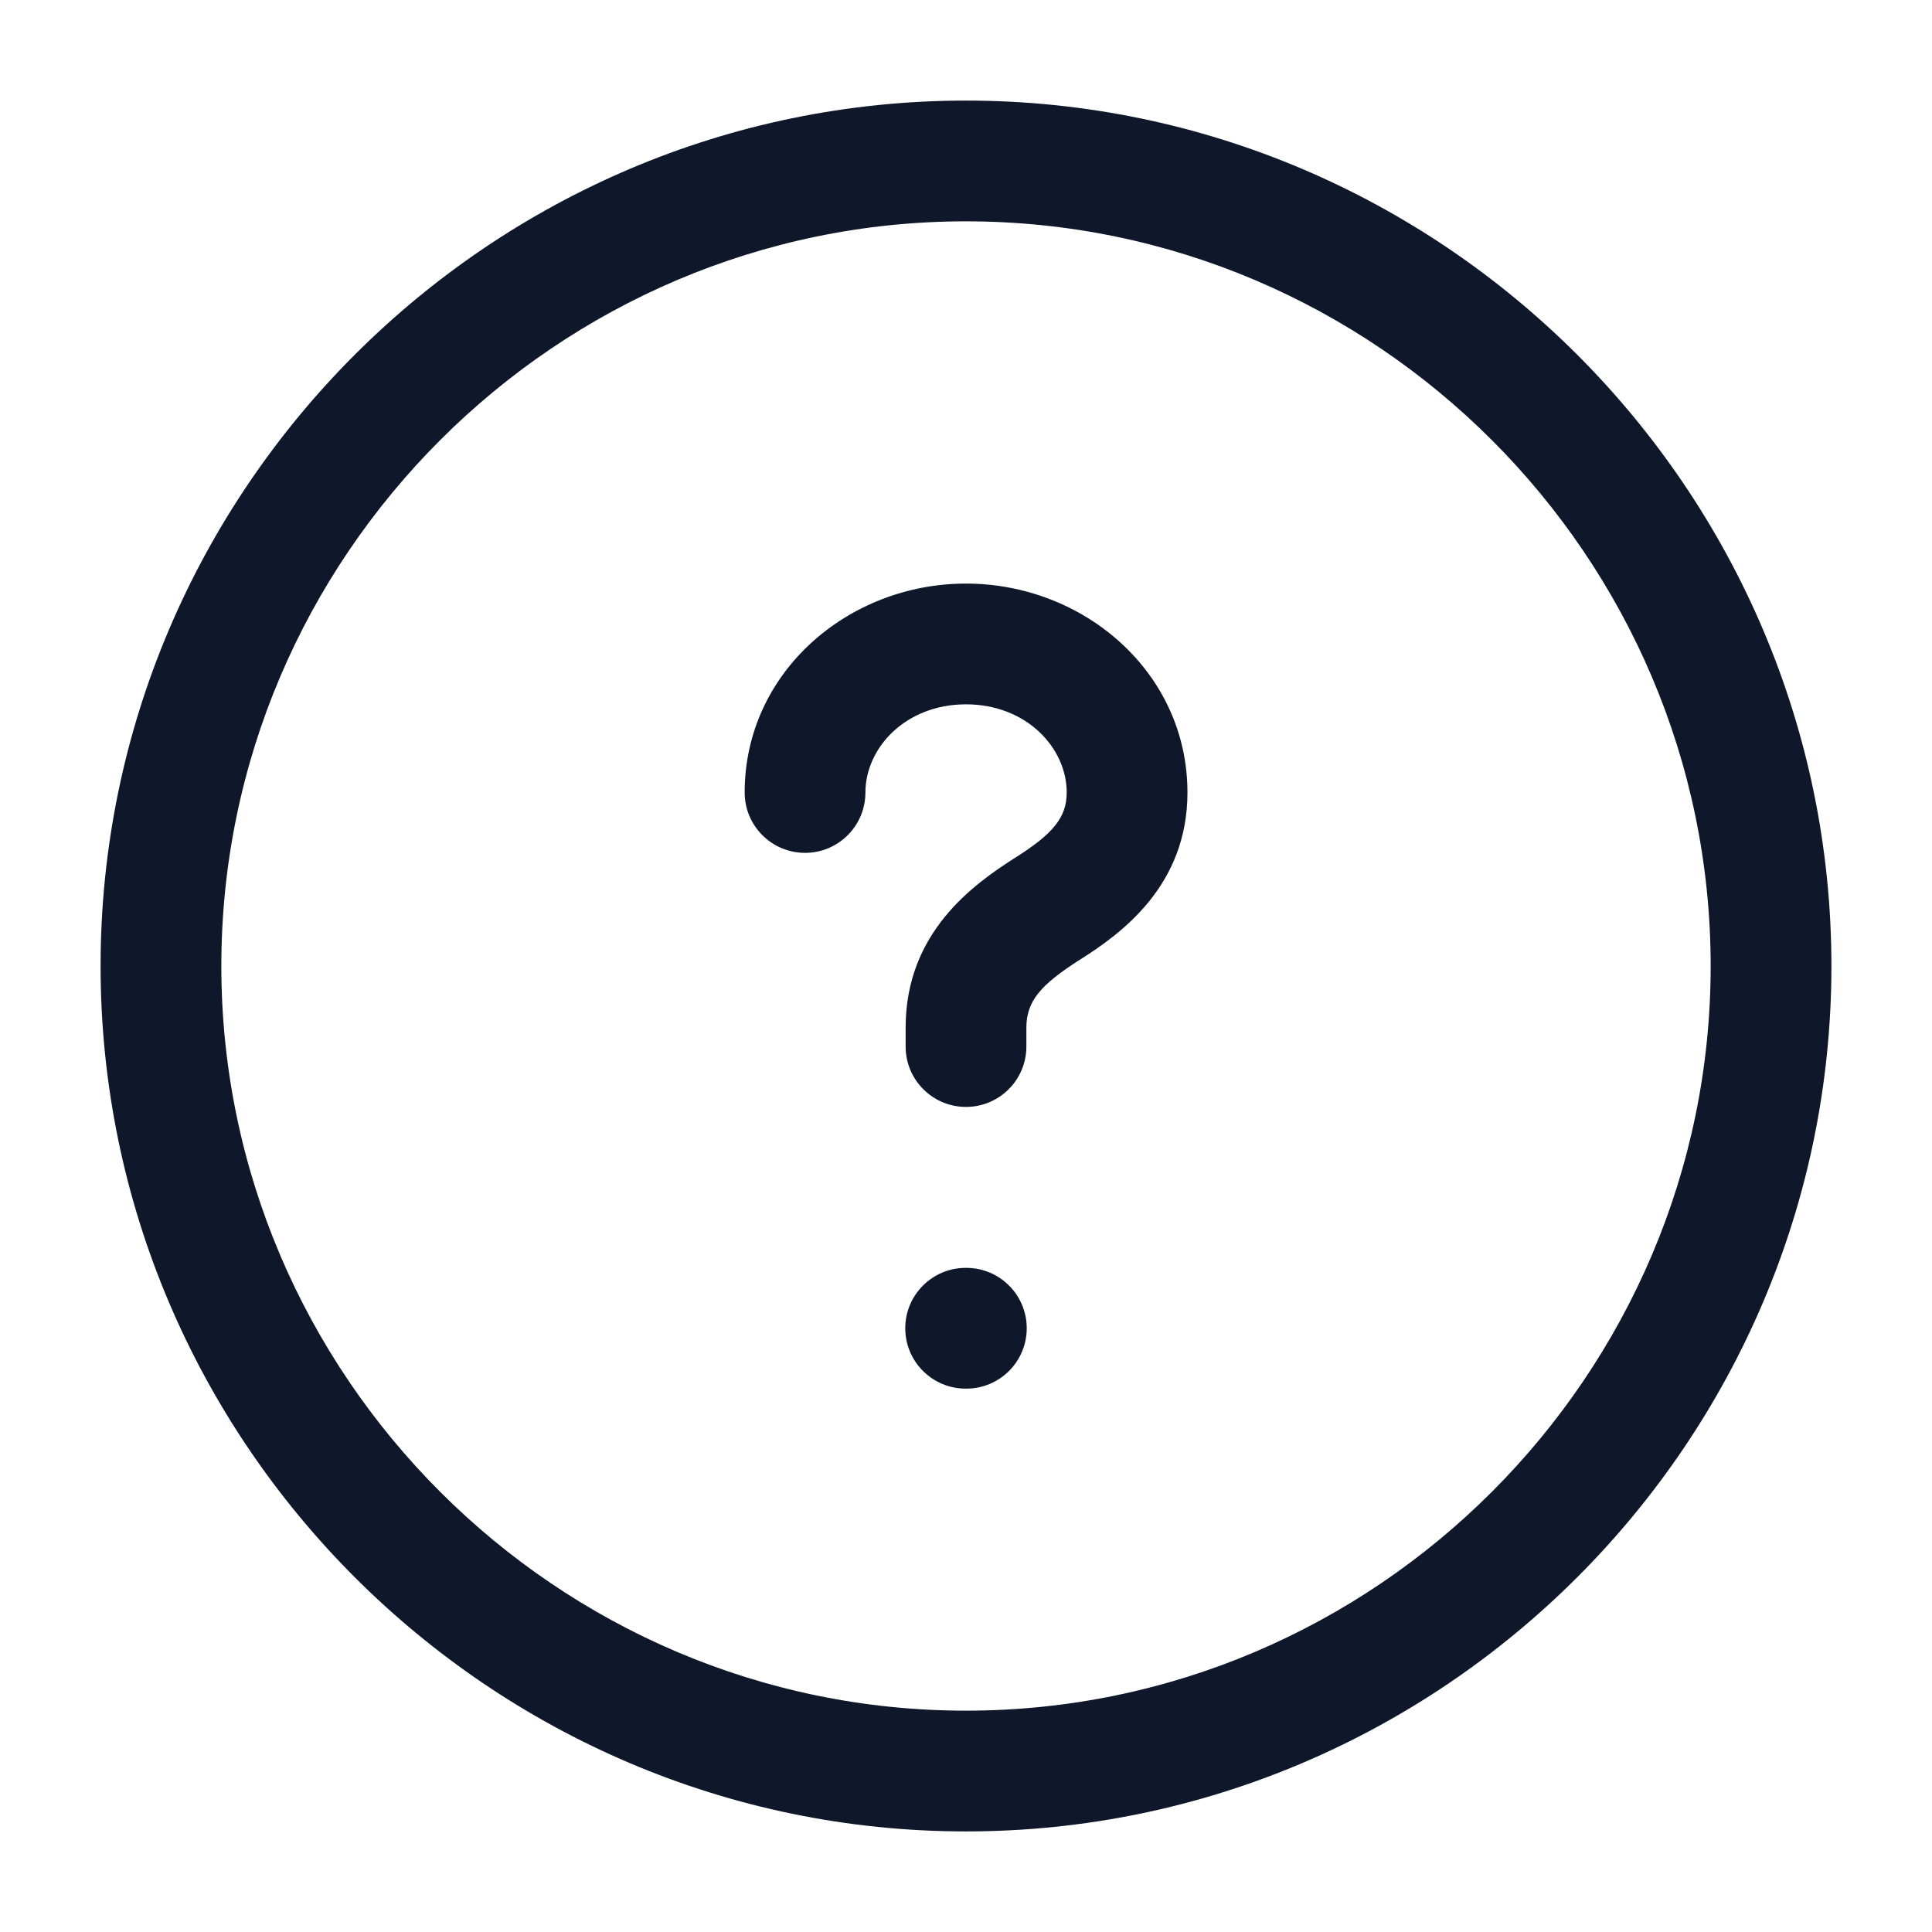
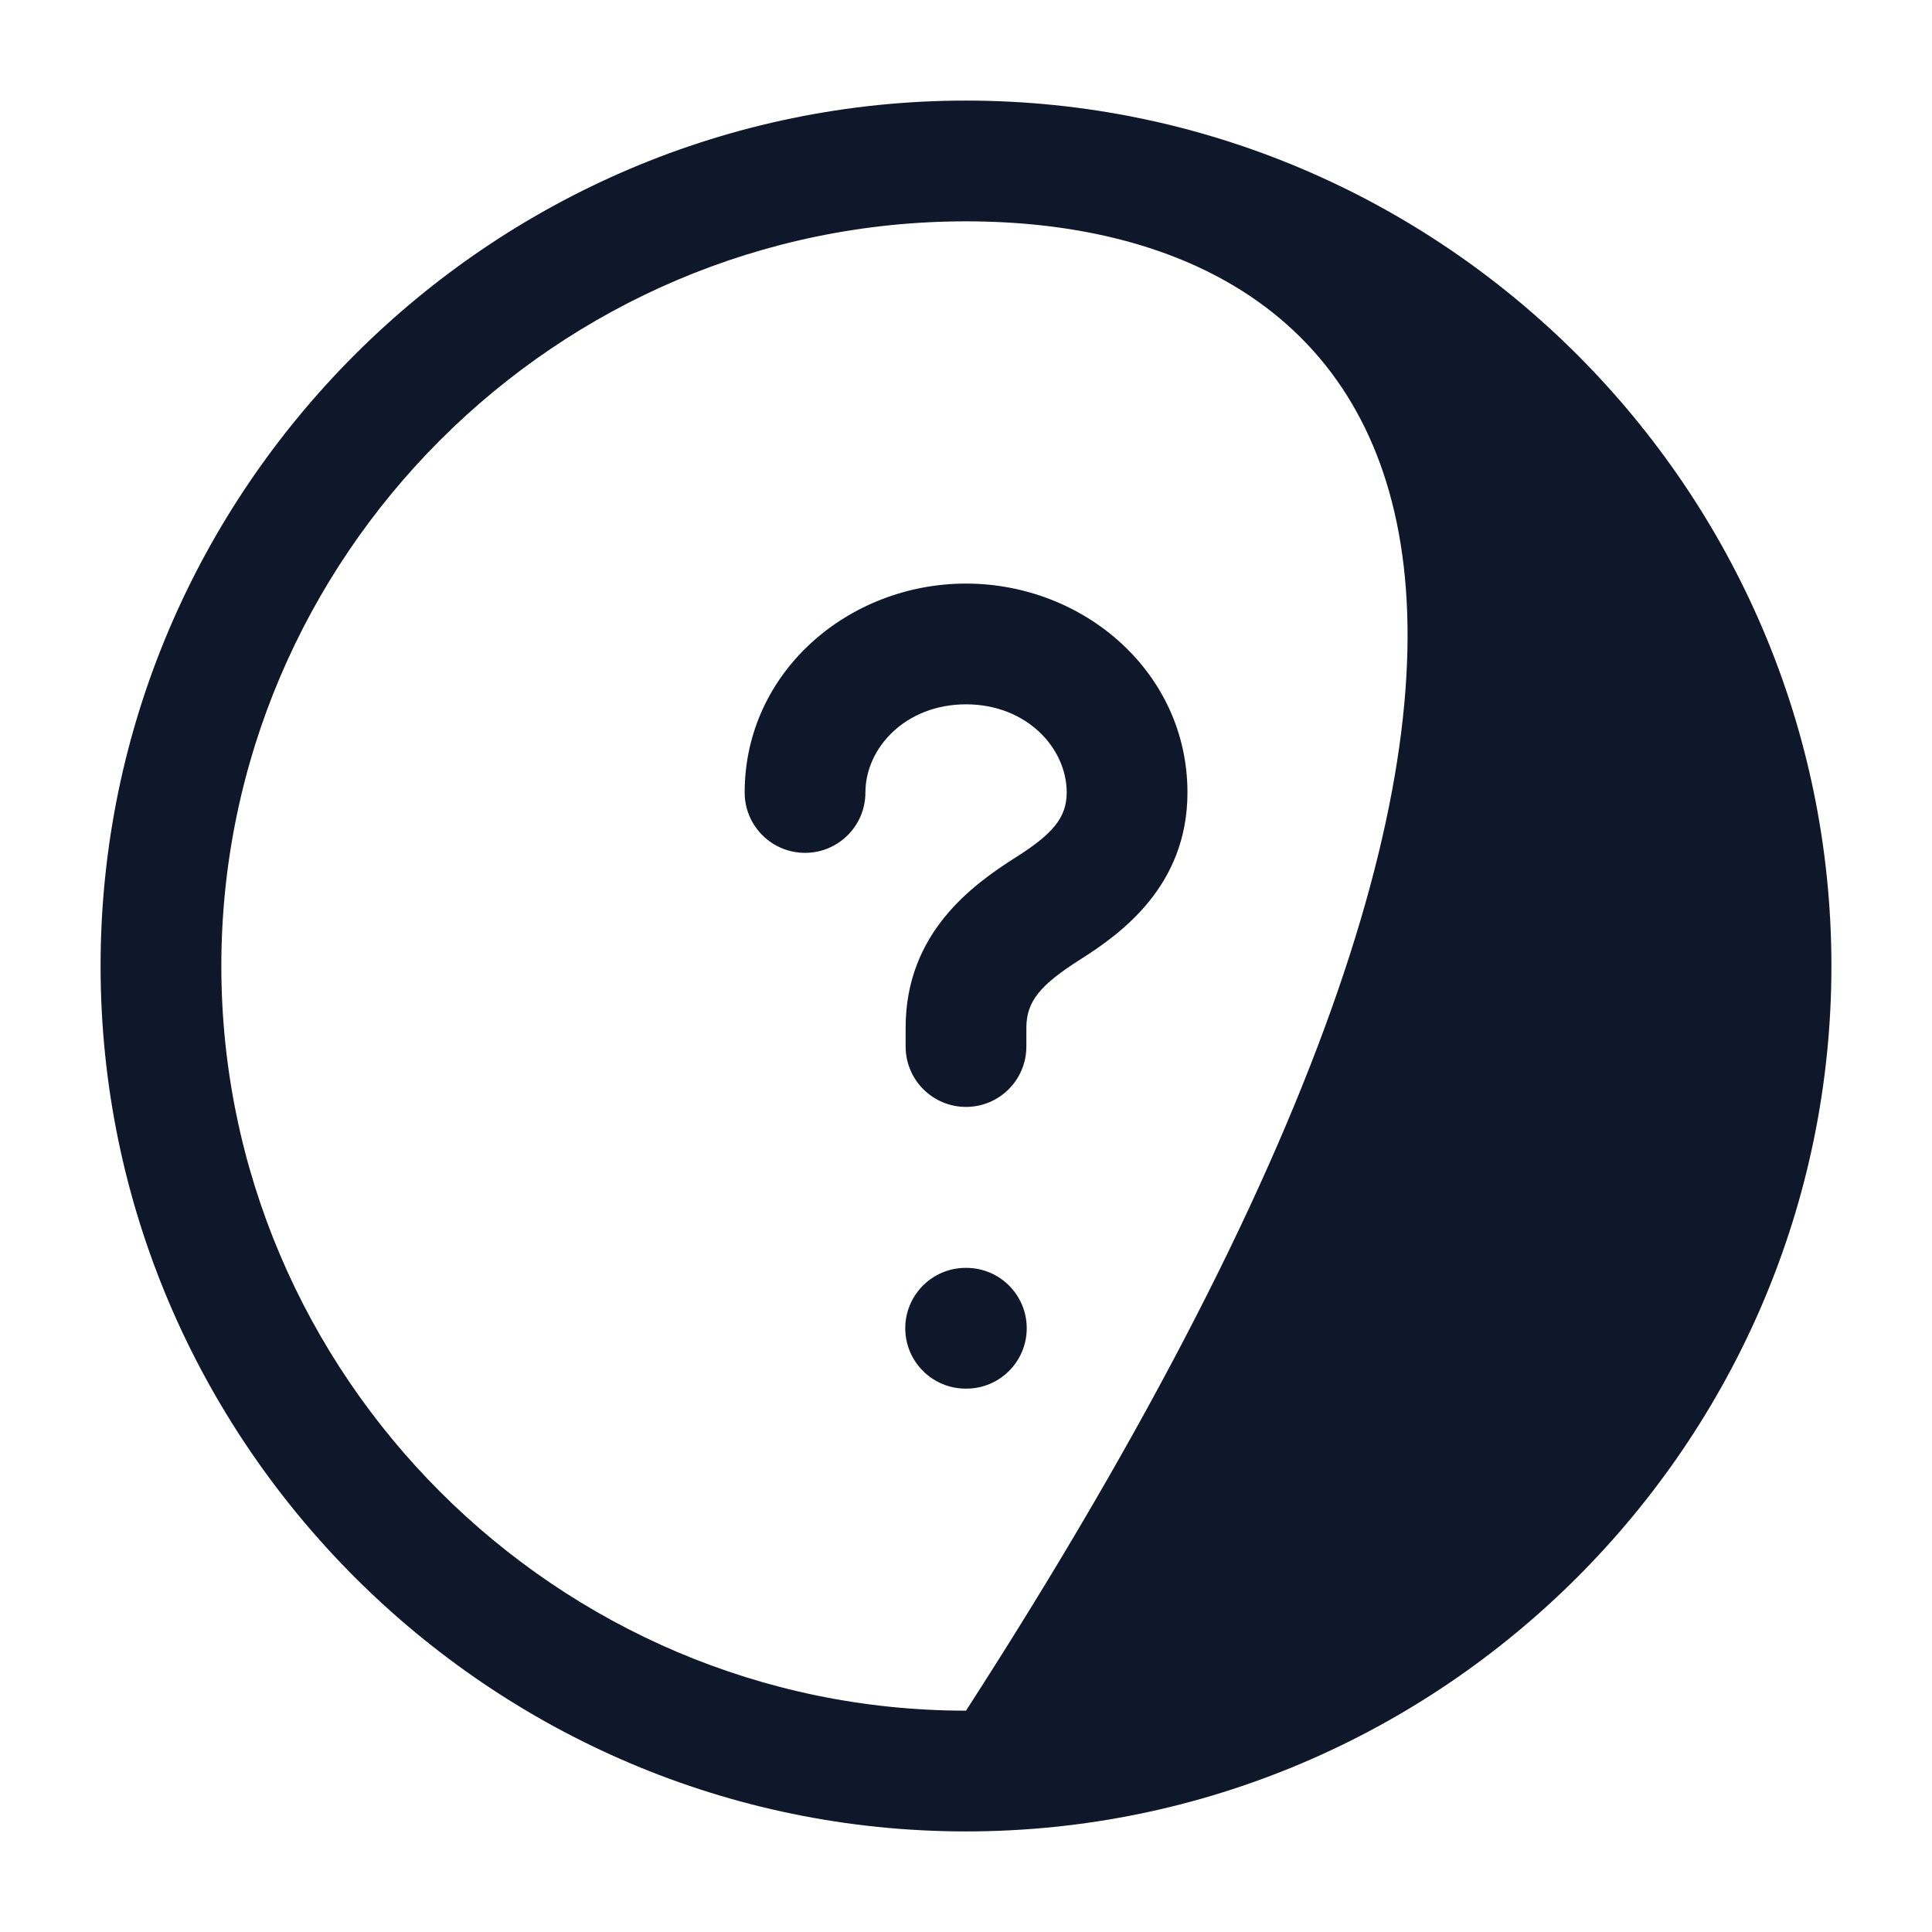
<svg xmlns="http://www.w3.org/2000/svg" width="16" height="16" viewBox="0 0 16 16" fill="none">
-   <path fill-rule="evenodd" clip-rule="evenodd" d="M0.833 8C0.833 4.057 4.057 0.833 8 0.833C11.943 0.833 15.167 4.057 15.167 8C15.167 11.943 11.943 15.167 8 15.167C4.057 15.167 0.833 11.943 0.833 8ZM8 1.833C4.61 1.833 1.833 4.609 1.833 8C1.833 11.39 4.61 14.167 8 14.167C11.391 14.167 14.167 11.39 14.167 8C14.167 4.609 11.391 1.833 8 1.833ZM6.167 6.563C6.167 5.568 7.024 4.833 8 4.833C8.976 4.833 9.834 5.568 9.834 6.563C9.834 7.333 9.289 7.73 8.943 7.948C8.618 8.155 8.5 8.291 8.5 8.511V8.667C8.5 8.943 8.276 9.167 8 9.167C7.724 9.167 7.5 8.943 7.5 8.667V8.511C7.5 7.724 8.057 7.327 8.406 7.104L8.408 7.103L8.408 7.103C8.72 6.906 8.834 6.77 8.834 6.563C8.834 6.195 8.502 5.833 8 5.833C7.498 5.833 7.167 6.195 7.167 6.563C7.167 6.839 6.943 7.063 6.667 7.063C6.391 7.063 6.167 6.839 6.167 6.563ZM7.497 11C7.497 10.724 7.721 10.5 7.997 10.5H8.003C8.279 10.5 8.503 10.724 8.503 11C8.503 11.276 8.279 11.5 8.003 11.5H7.997C7.721 11.5 7.497 11.276 7.497 11Z" fill="#0F172A" />
+   <path fill-rule="evenodd" clip-rule="evenodd" d="M0.833 8C0.833 4.057 4.057 0.833 8 0.833C11.943 0.833 15.167 4.057 15.167 8C15.167 11.943 11.943 15.167 8 15.167C4.057 15.167 0.833 11.943 0.833 8ZM8 1.833C4.61 1.833 1.833 4.609 1.833 8C1.833 11.39 4.61 14.167 8 14.167C14.167 4.609 11.391 1.833 8 1.833ZM6.167 6.563C6.167 5.568 7.024 4.833 8 4.833C8.976 4.833 9.834 5.568 9.834 6.563C9.834 7.333 9.289 7.73 8.943 7.948C8.618 8.155 8.5 8.291 8.5 8.511V8.667C8.5 8.943 8.276 9.167 8 9.167C7.724 9.167 7.5 8.943 7.5 8.667V8.511C7.5 7.724 8.057 7.327 8.406 7.104L8.408 7.103L8.408 7.103C8.72 6.906 8.834 6.77 8.834 6.563C8.834 6.195 8.502 5.833 8 5.833C7.498 5.833 7.167 6.195 7.167 6.563C7.167 6.839 6.943 7.063 6.667 7.063C6.391 7.063 6.167 6.839 6.167 6.563ZM7.497 11C7.497 10.724 7.721 10.5 7.997 10.5H8.003C8.279 10.5 8.503 10.724 8.503 11C8.503 11.276 8.279 11.5 8.003 11.5H7.997C7.721 11.5 7.497 11.276 7.497 11Z" fill="#0F172A" />
</svg>